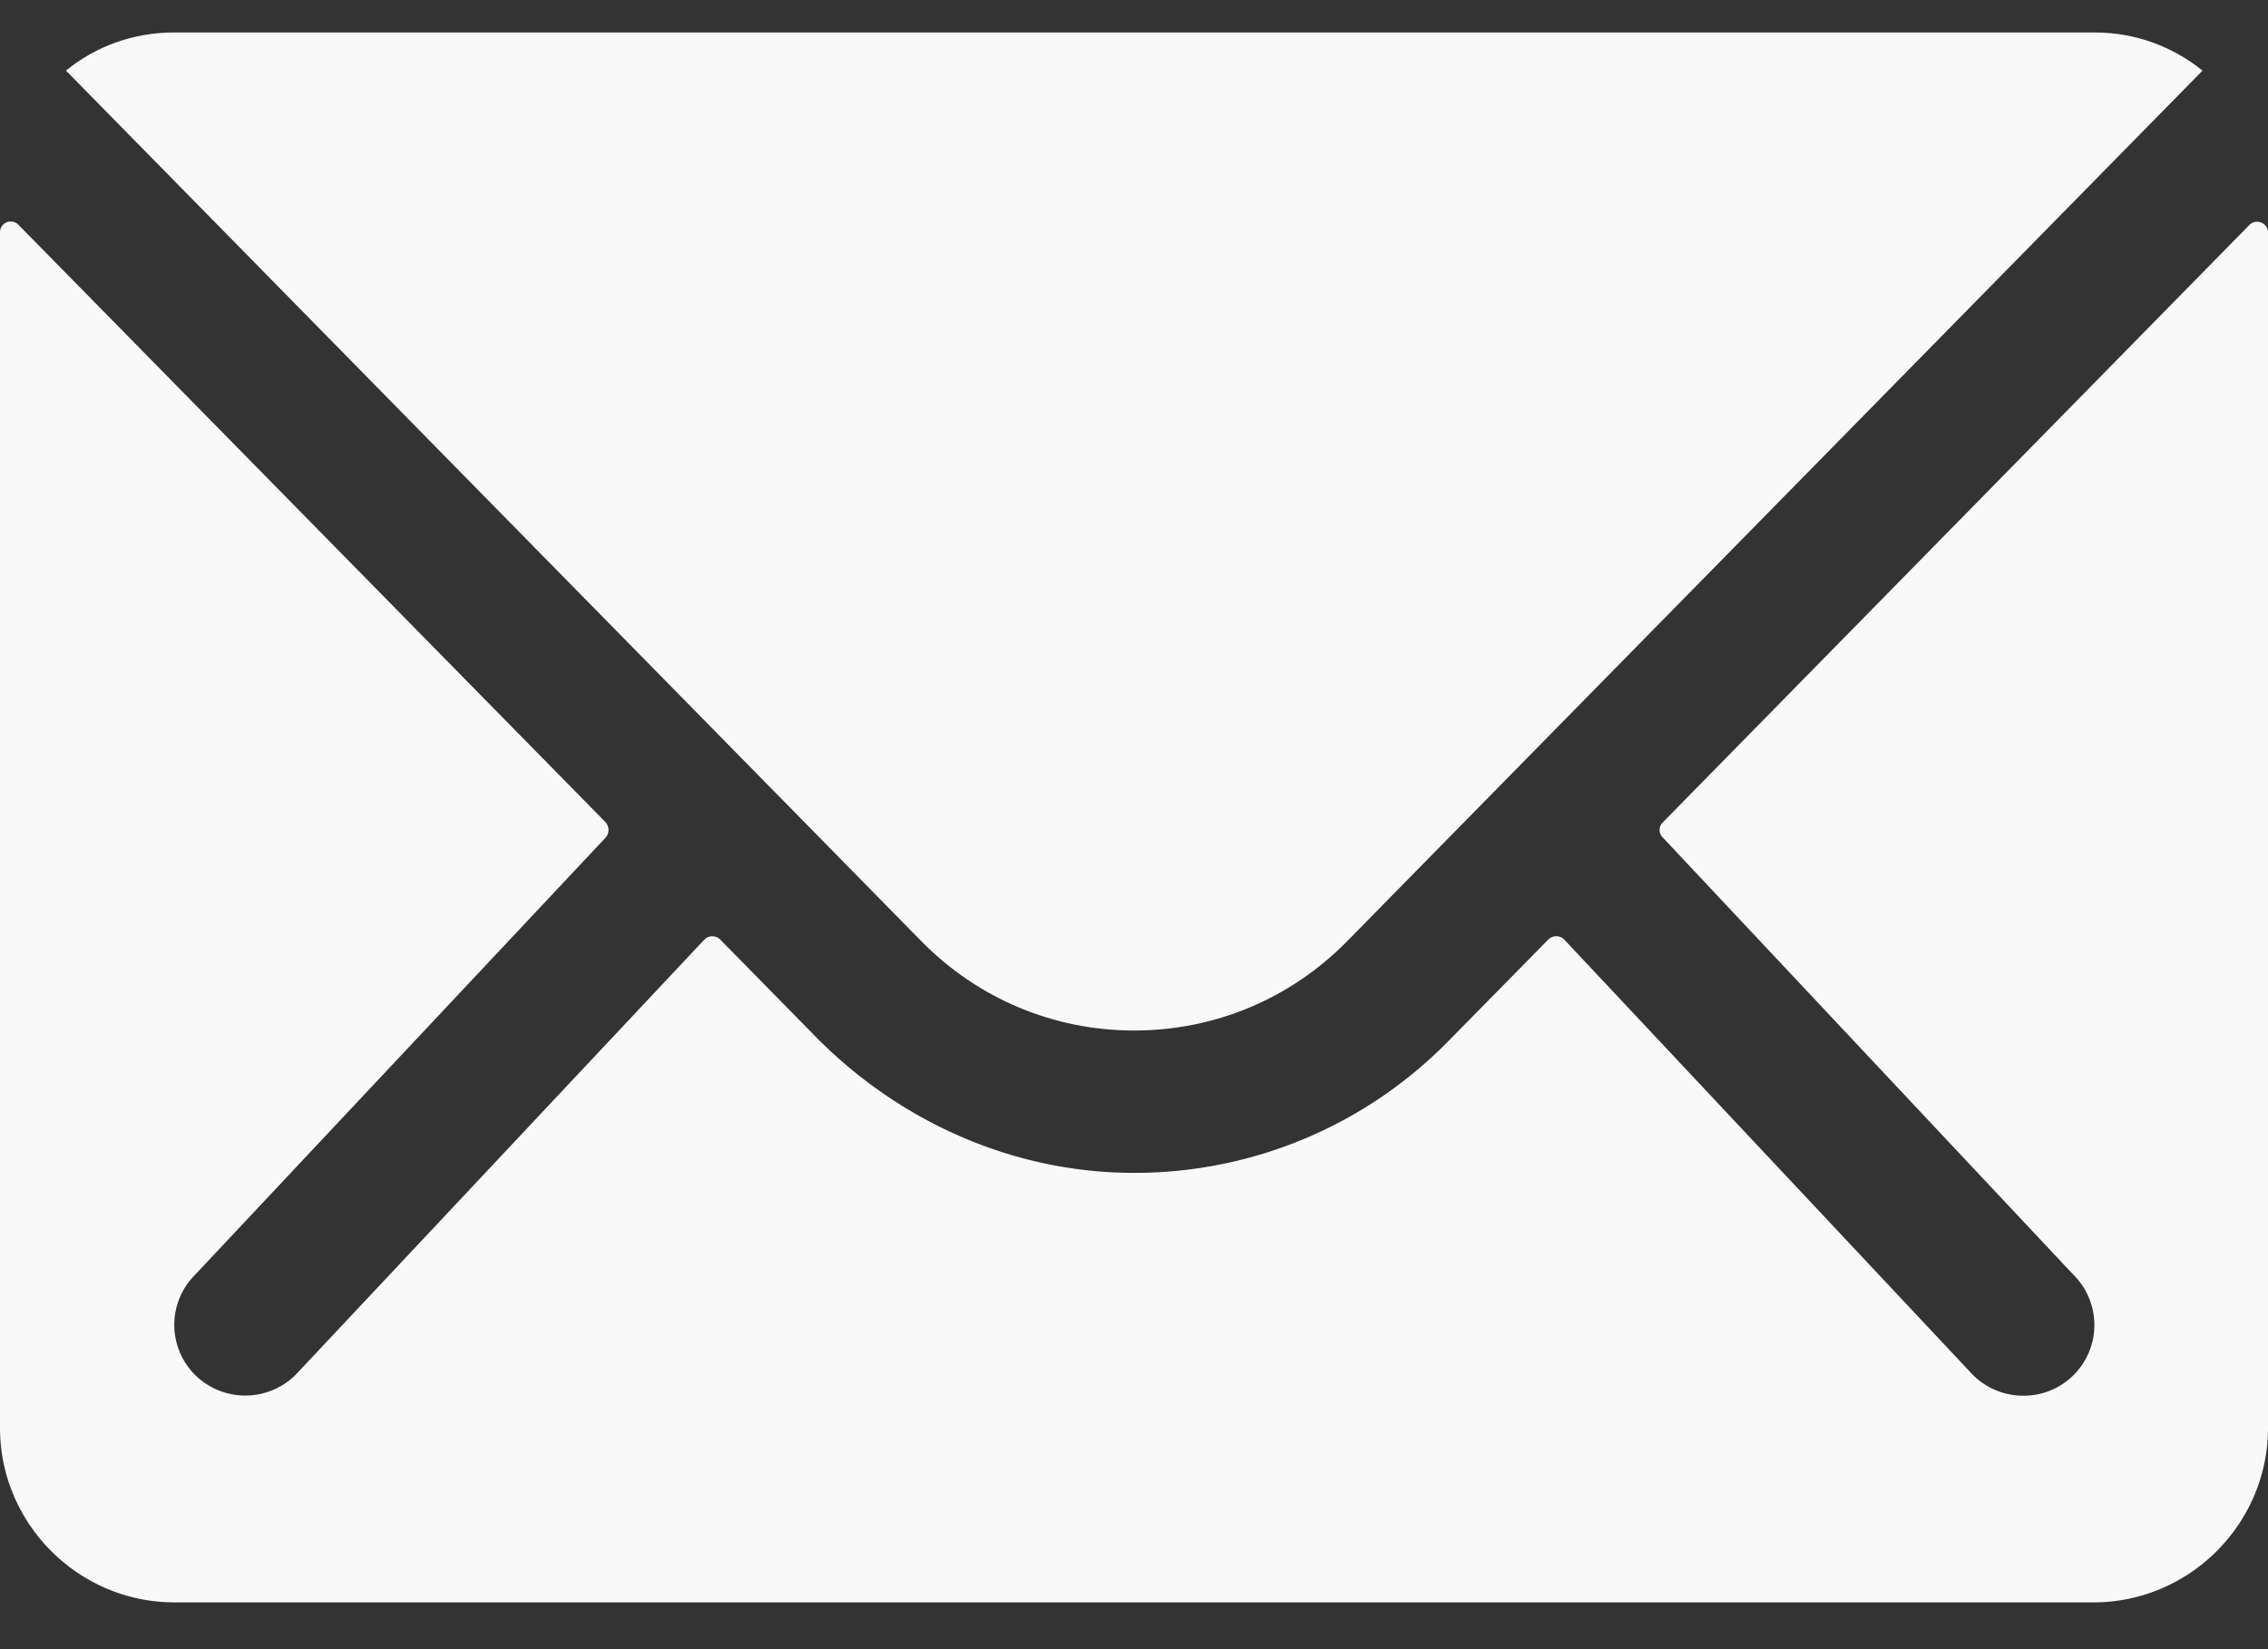
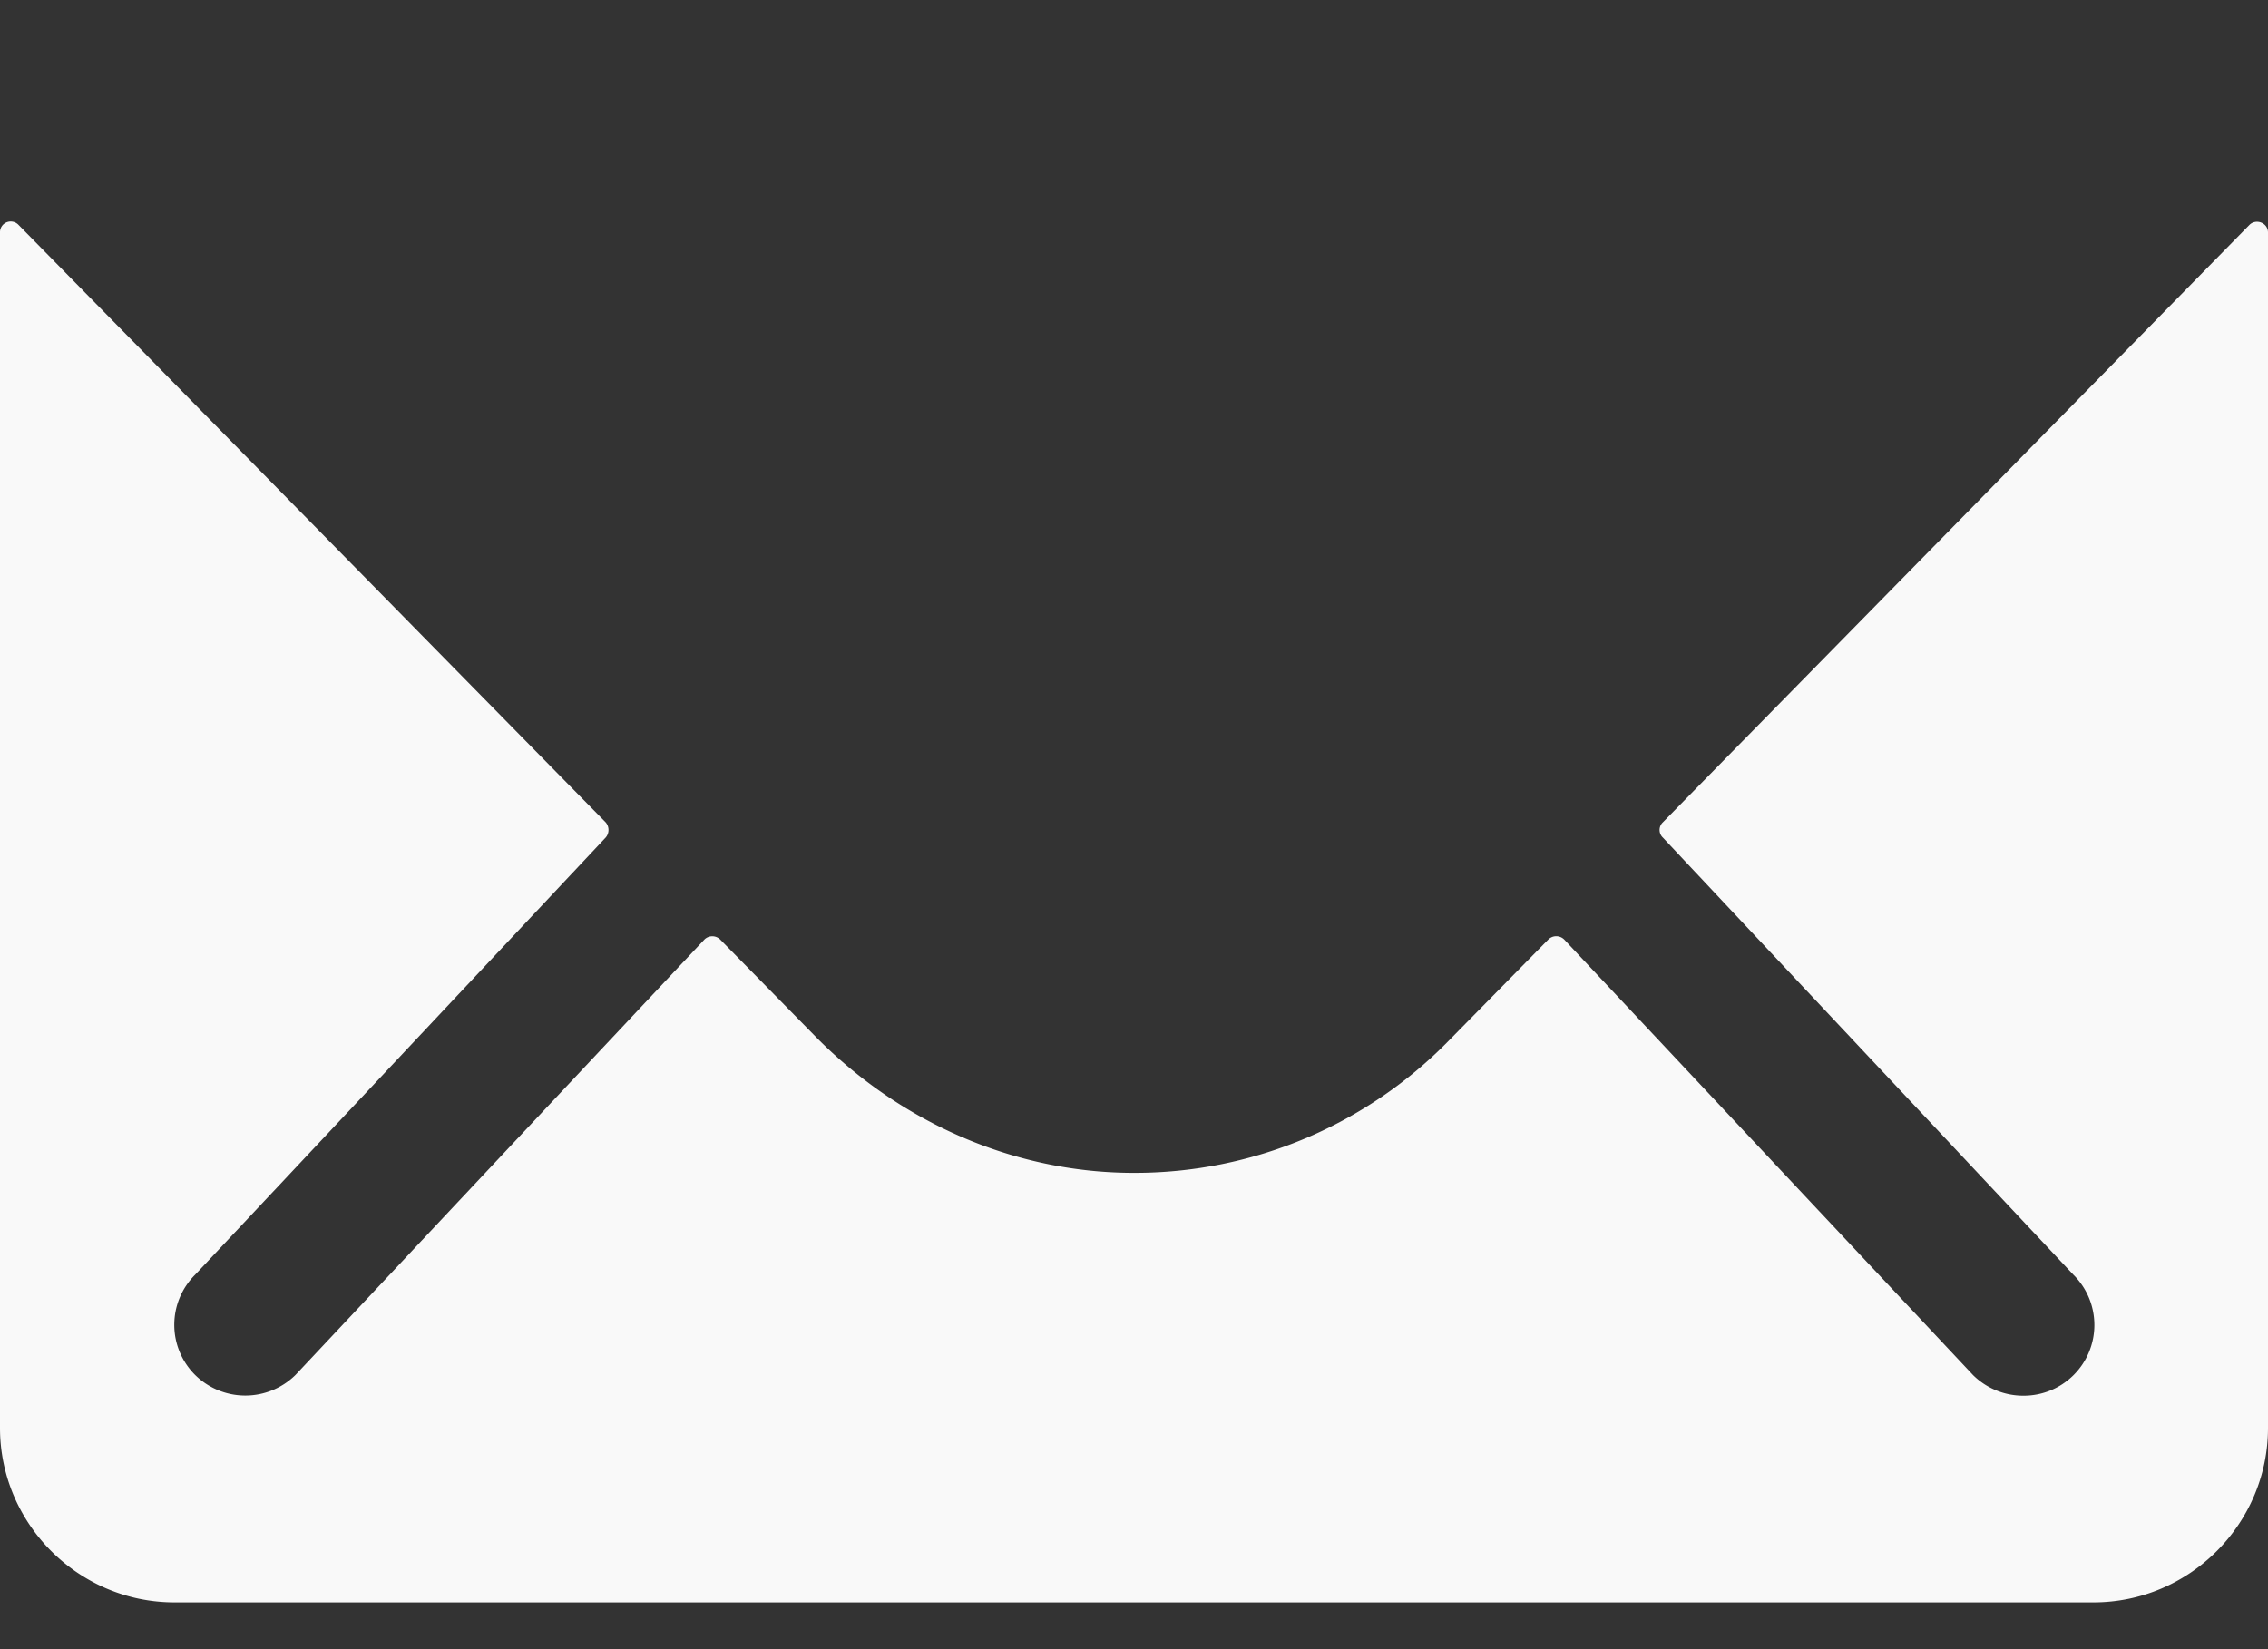
<svg xmlns="http://www.w3.org/2000/svg" width="22" height="16" viewBox="0 0 22 16">
  <rect x="0" y="0" width="22" height="16" fill="#333333" stroke="none" />
  <g>
    <g>
      <g>
        <path fill="#f9f9f9" d="M21.82 2.182l-5.69 5.796a.102.102 0 0 0 0 .148l3.982 4.241a.686.686 0 0 1-.487 1.174.693.693 0 0 1-.486-.2l-3.966-4.226a.109.109 0 0 0-.154 0l-.968.984a4.258 4.258 0 0 1-3.035 1.28c-1.169.005-2.28-.487-3.1-1.317l-.93-.947a.109.109 0 0 0-.153 0L2.866 13.34a.693.693 0 0 1-.973 0 .686.686 0 0 1 0-.973l3.982-4.241a.113.113 0 0 0 0-.148L.18 2.182a.104.104 0 0 0-.18.074v11.597c0 .931.762 1.693 1.692 1.693h18.616c.93 0 1.692-.762 1.692-1.693V2.256c0-.095-.116-.138-.18-.074z" />
      </g>
      <g>
-         <path fill="#f9f9f9" d="M11 9.998c.783 0 1.518-.307 2.068-.867L21.365.685c-.29-.233-.65-.37-1.047-.37H1.687C1.29.315.925.452.64.685l8.297 8.446c.545.555 1.28.867 2.063.867z" />
-       </g>
+         </g>
    </g>
  </g>
</svg>